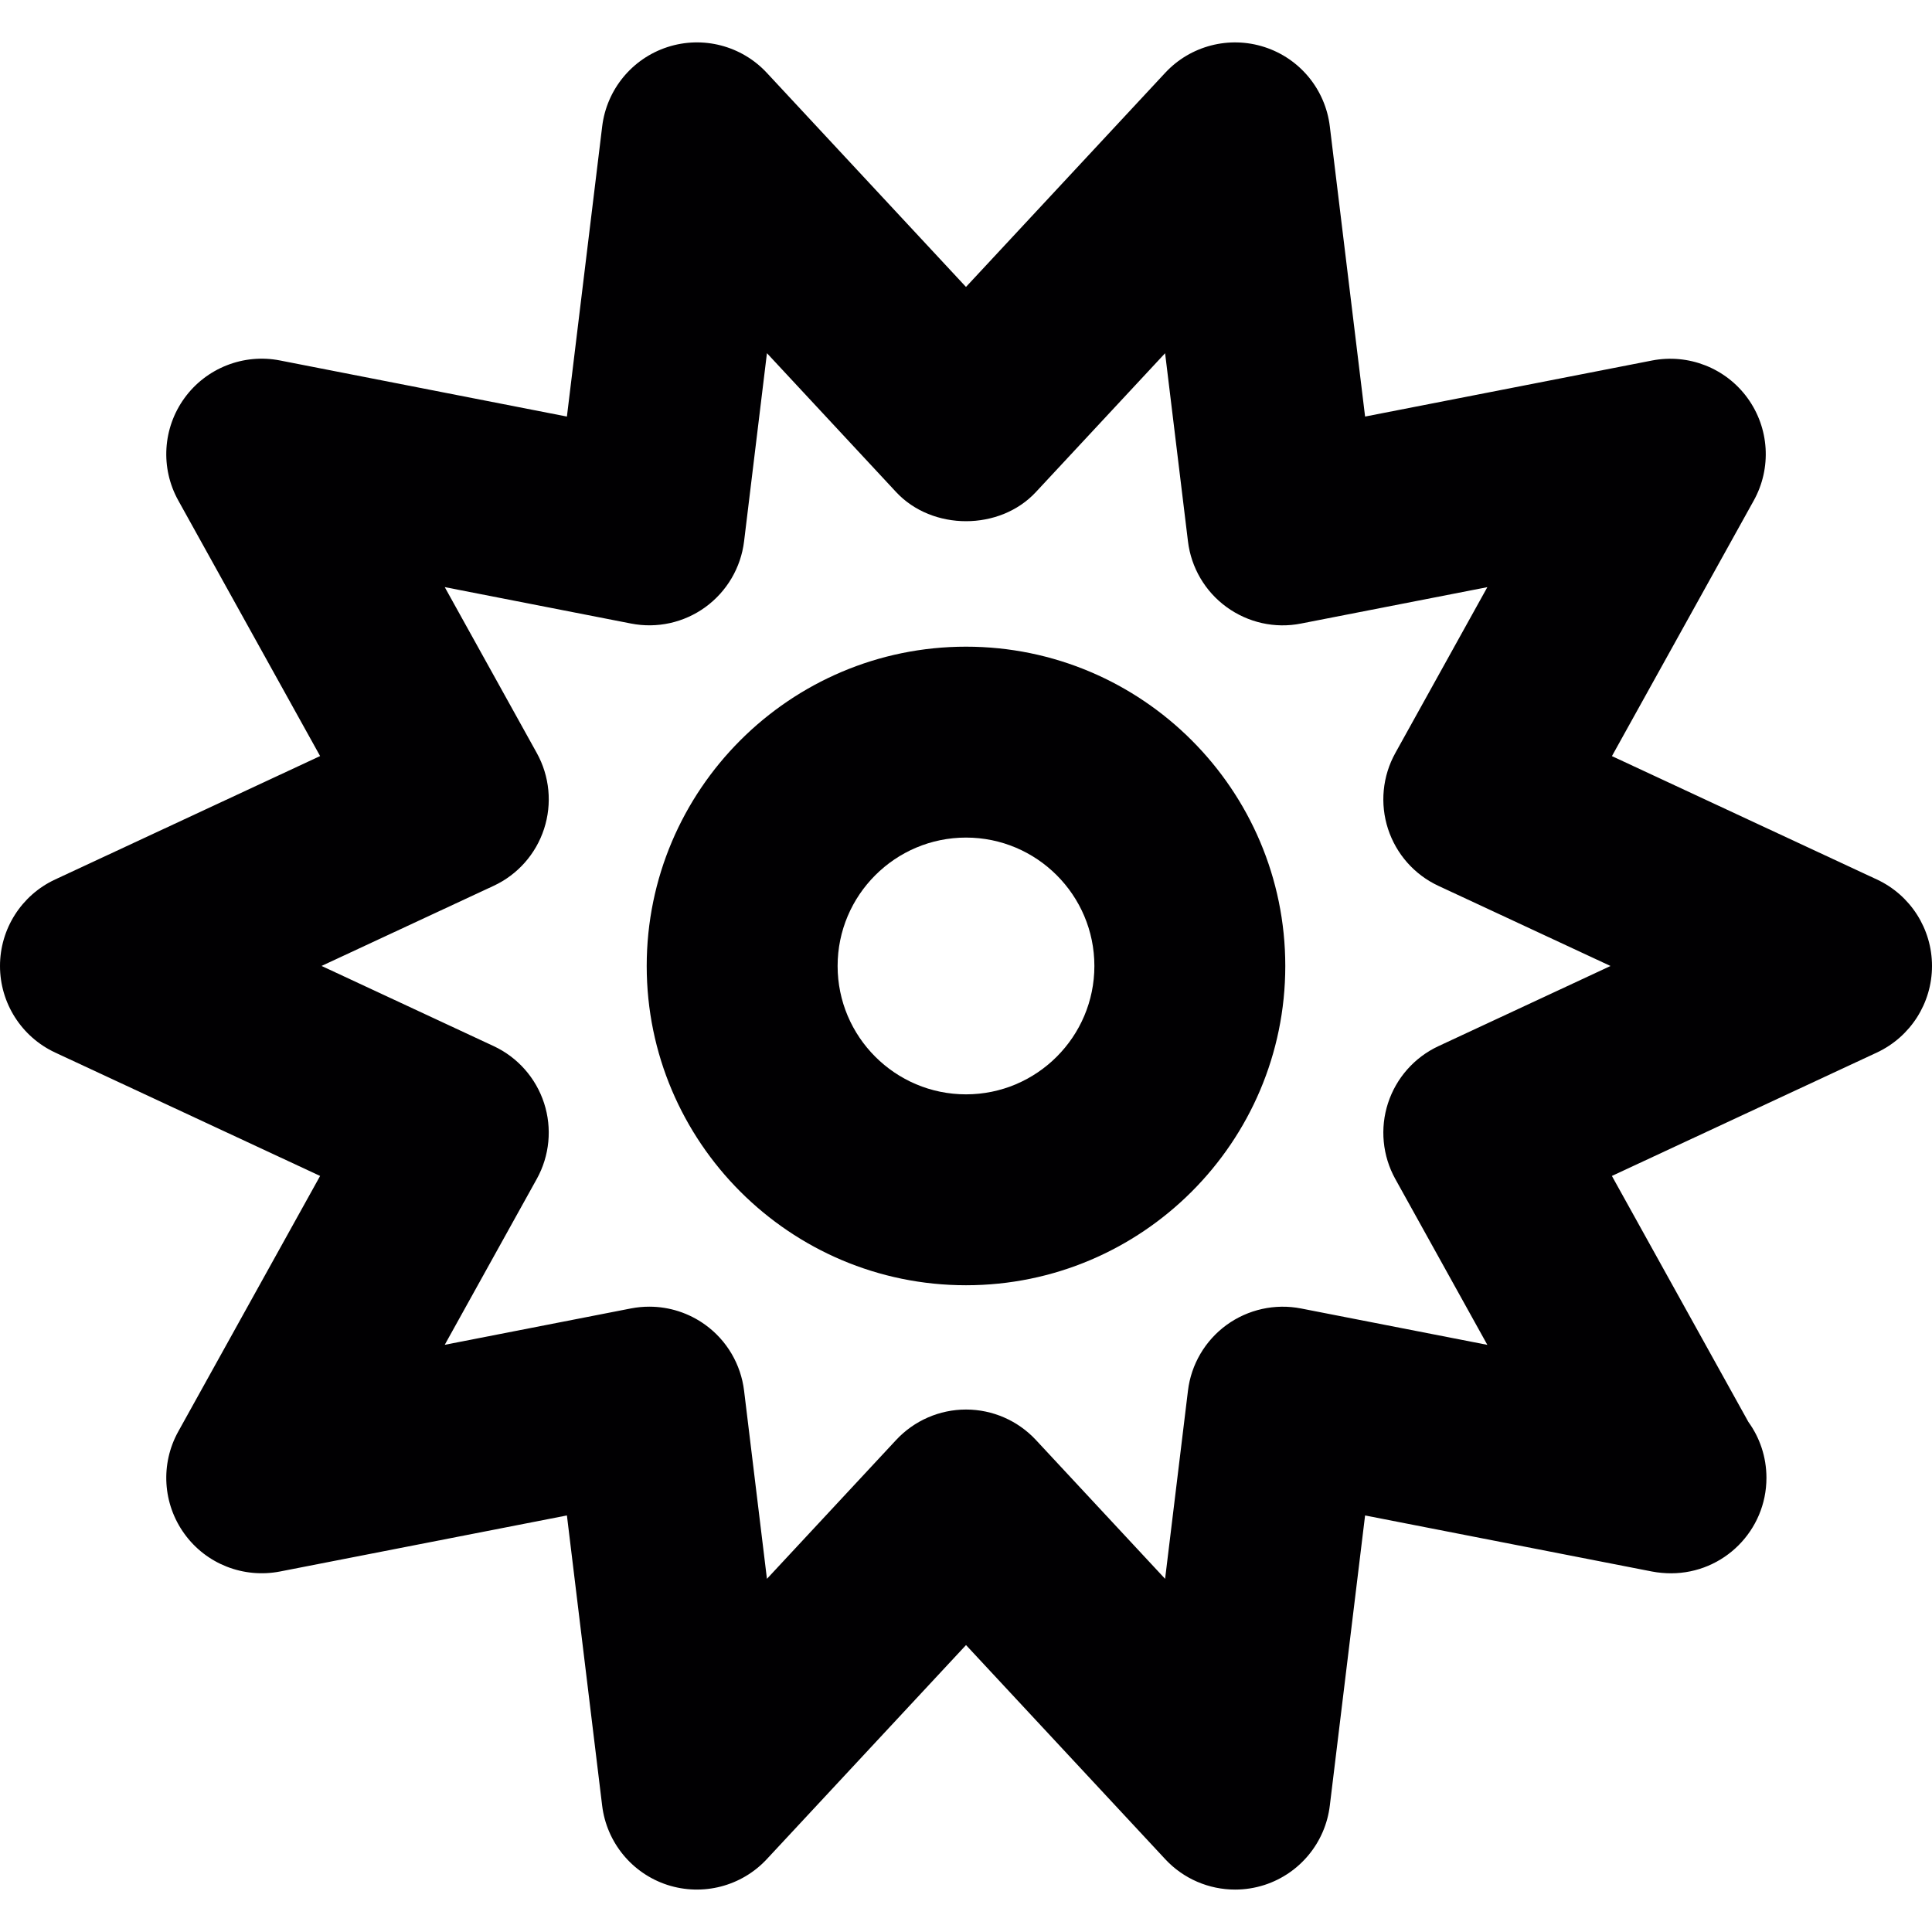
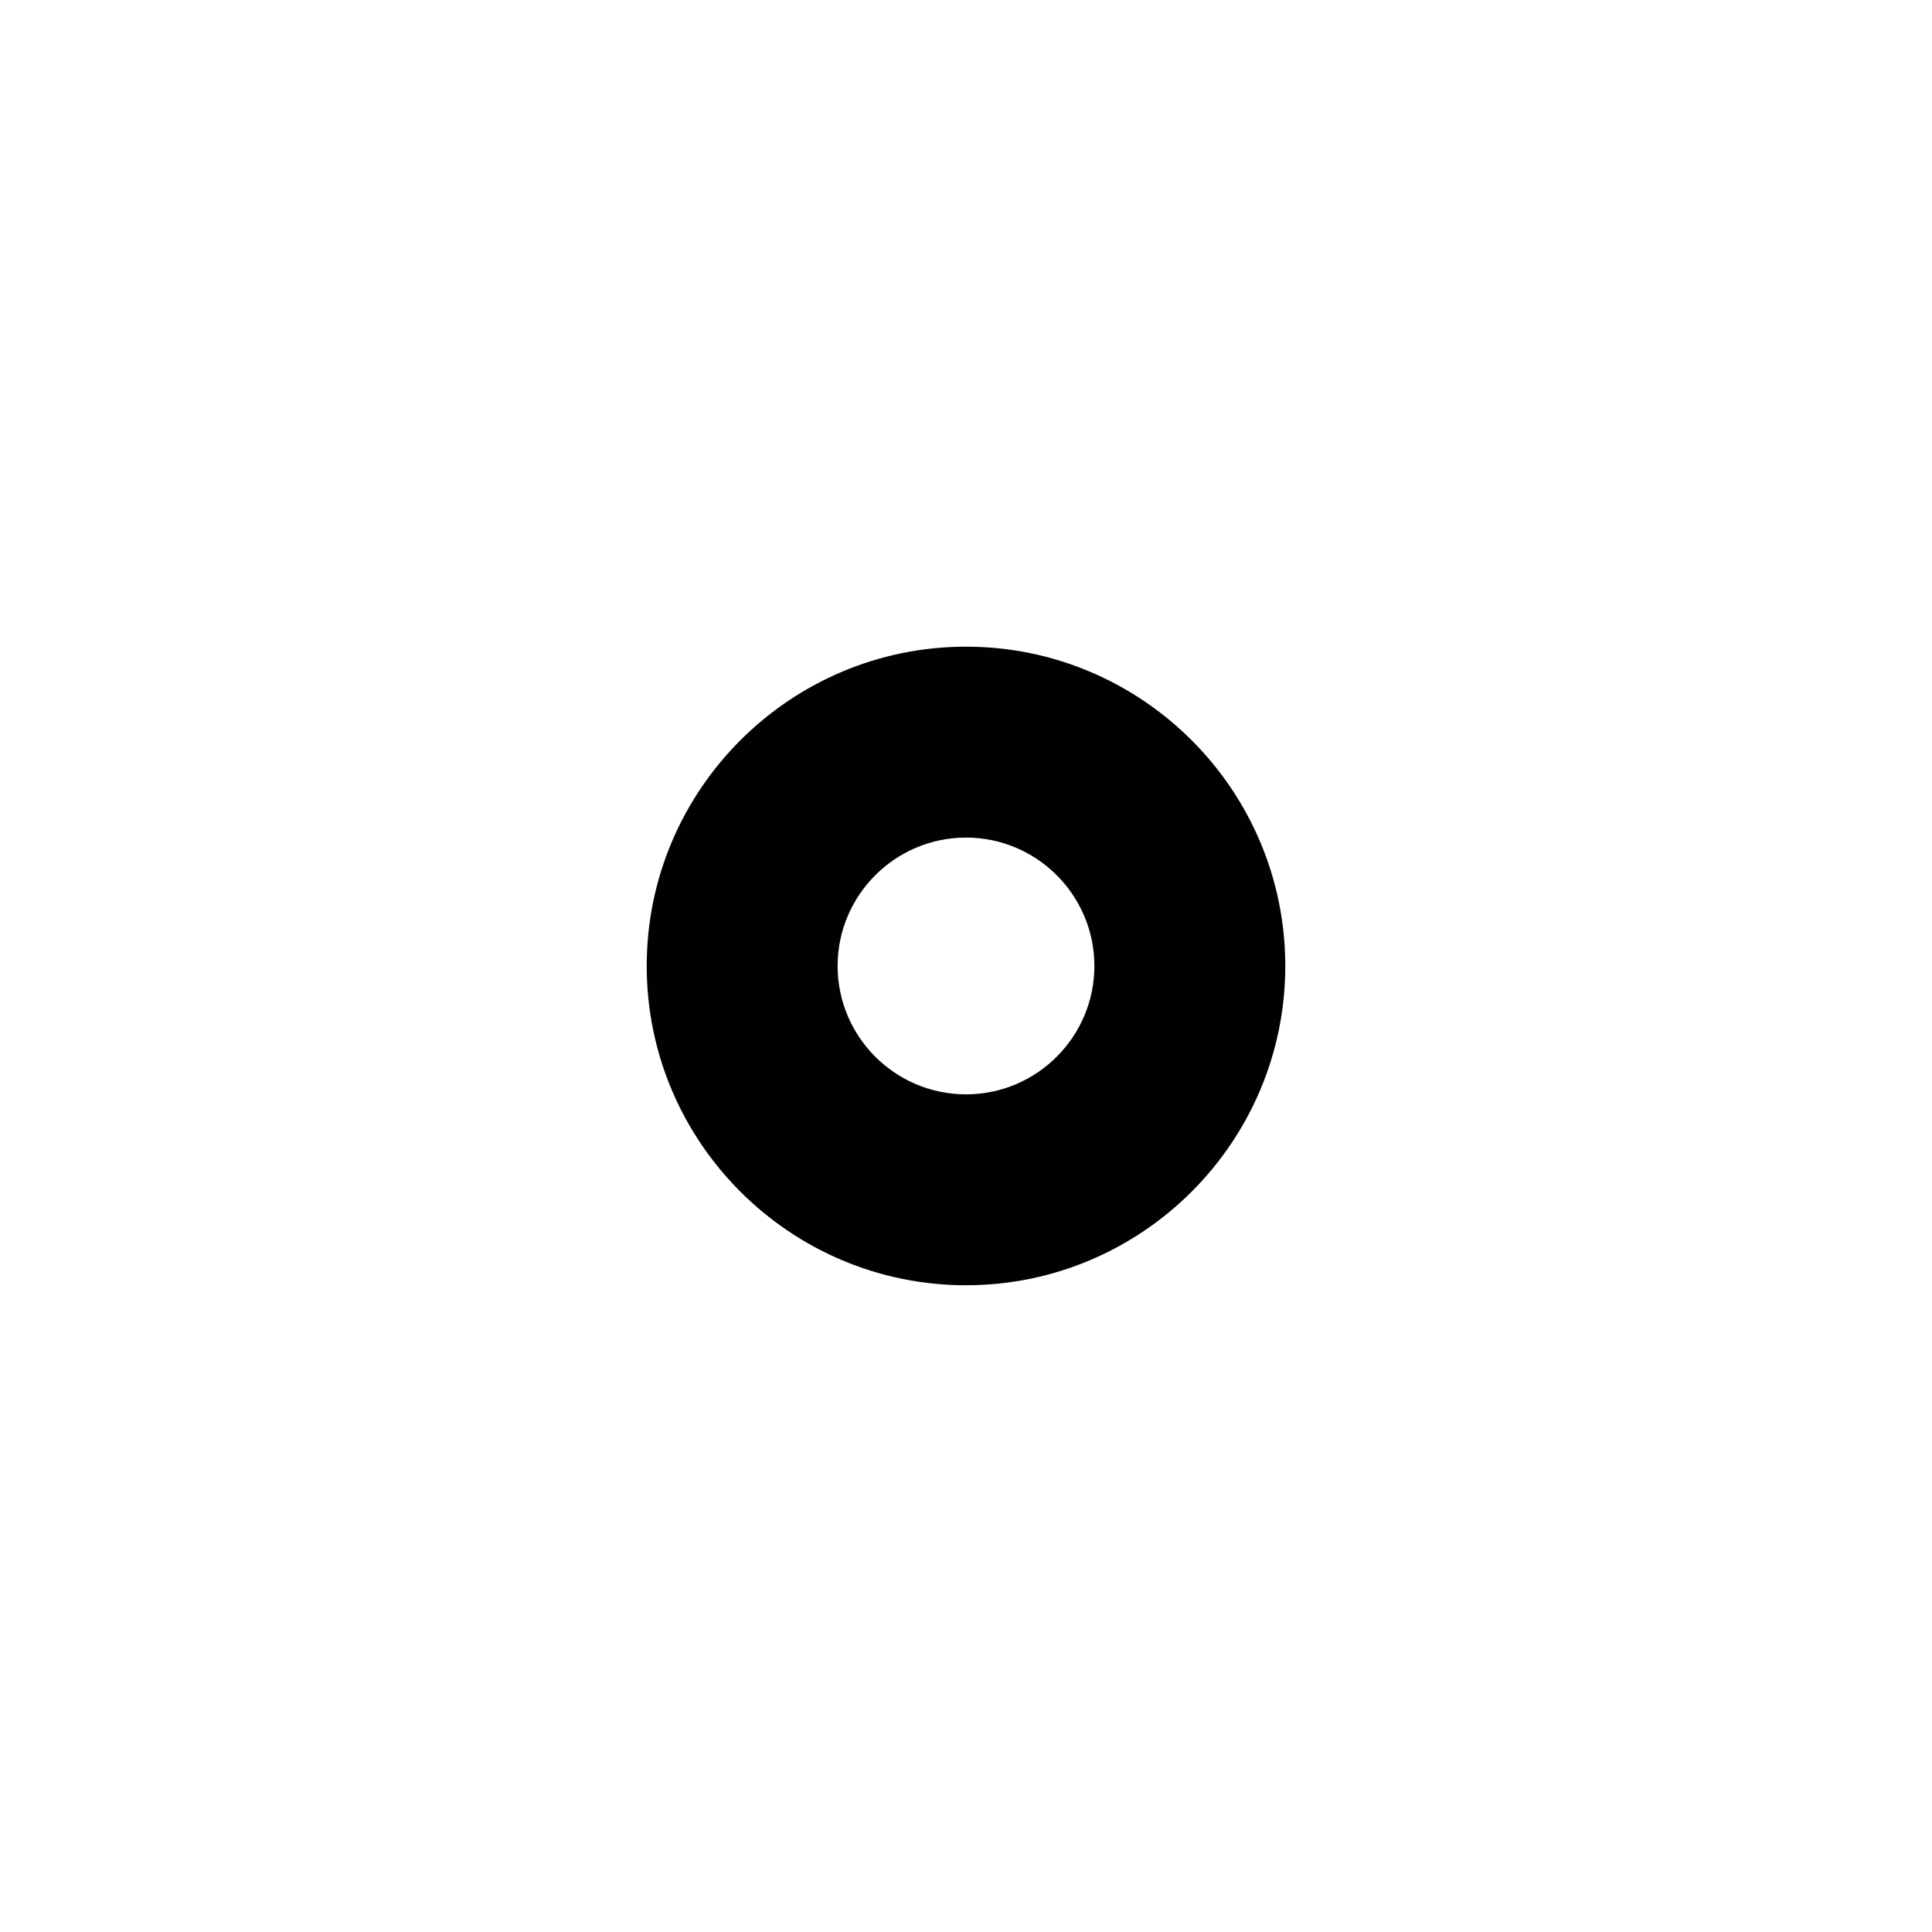
<svg xmlns="http://www.w3.org/2000/svg" version="1.1" id="Capa_1" x="0px" y="0px" viewBox="0 0 50.601 50.601" style="enable-background:new 0 0 50.601 50.601;" xml:space="preserve">
  <g>
-     <path style="fill:#010002;" d="M32.348,49.49c-0.683,0-1.35-0.28-1.83-0.797l-5.217-5.607l-5.218,5.607   c-0.662,0.712-1.677,0.974-2.603,0.675c-0.925-0.301-1.591-1.111-1.709-2.076l-0.923-7.601l-7.514,1.468   c-0.957,0.185-1.931-0.196-2.501-0.983c-0.572-0.786-0.636-1.833-0.164-2.683l3.715-6.694l-6.94-3.232   C0.563,27.156,0,26.272,0,25.3s0.563-1.856,1.445-2.266l6.939-3.232l-3.715-6.695c-0.472-0.85-0.408-1.896,0.164-2.683   c0.572-0.787,1.55-1.17,2.501-0.983l7.514,1.469l0.924-7.601c0.118-0.965,0.784-1.775,1.709-2.076   c0.925-0.301,1.94-0.038,2.603,0.675L25.3,7.515l5.217-5.607c0.662-0.713,1.679-0.975,2.603-0.675   c0.926,0.3,1.592,1.11,1.709,2.076l0.924,7.601l7.515-1.468c0.956-0.185,1.931,0.197,2.502,0.984   c0.571,0.786,0.635,1.833,0.163,2.683l-3.715,6.694l6.939,3.231c0.881,0.41,1.444,1.294,1.444,2.266   c0,0.972-0.563,1.855-1.444,2.267l-6.94,3.232l3.575,6.443c0.298,0.411,0.473,0.917,0.473,1.464c0,1.38-1.118,2.499-2.498,2.5   c-0.15,0-0.333-0.014-0.501-0.047l-7.513-1.468l-0.924,7.601c-0.117,0.965-0.783,1.775-1.709,2.076   C32.867,49.45,32.607,49.49,32.348,49.49z M17.006,34.223c0.524,0,1.039,0.165,1.47,0.478c0.562,0.408,0.928,1.032,1.012,1.721   l0.599,4.929l3.384-3.637c0.473-0.508,1.136-0.797,1.83-0.797l0,0c0.694,0,1.357,0.289,1.83,0.797l3.384,3.637l0.599-4.929   c0.083-0.688,0.45-1.312,1.012-1.721c0.562-0.407,1.269-0.564,1.949-0.431l4.88,0.953l-2.411-4.345   c-0.336-0.606-0.405-1.326-0.191-1.985c0.215-0.66,0.693-1.201,1.322-1.494l4.506-2.099l-4.506-2.098   c-0.629-0.292-1.107-0.833-1.322-1.494c-0.214-0.66-0.145-1.379,0.192-1.986l2.41-4.344l-4.88,0.953   c-0.683,0.136-1.388-0.024-1.949-0.431c-0.562-0.408-0.929-1.032-1.012-1.721l-0.599-4.928l-3.384,3.636   c-0.945,1.018-2.714,1.018-3.661,0L20.087,9.25l-0.599,4.929c-0.084,0.689-0.451,1.312-1.012,1.721   c-0.562,0.409-1.268,0.565-1.949,0.431l-4.879-0.954l2.411,4.345c0.336,0.606,0.406,1.326,0.191,1.986   c-0.214,0.66-0.693,1.201-1.322,1.493l-4.506,2.098l4.506,2.099c0.629,0.293,1.107,0.834,1.322,1.494   c0.214,0.659,0.145,1.379-0.191,1.985l-2.411,4.345l4.879-0.953C16.686,34.238,16.846,34.223,17.006,34.223z" />
    <path style="fill:#010002;" d="M25.301,33.662c-4.611,0-8.363-3.751-8.363-8.362s3.751-8.363,8.363-8.363s8.362,3.751,8.362,8.363   S29.912,33.662,25.301,33.662z M25.301,21.937c-1.854,0-3.363,1.508-3.363,3.363c0,1.854,1.508,3.362,3.363,3.362   c1.854,0,3.362-1.509,3.362-3.362C28.663,23.446,27.155,21.937,25.301,21.937z" />
  </g>
  <g>
</g>
  <g>
</g>
  <g>
</g>
  <g>
</g>
  <g>
</g>
  <g>
</g>
  <g>
</g>
  <g>
</g>
  <g>
</g>
  <g>
</g>
  <g>
</g>
  <g>
</g>
  <g>
</g>
  <g>
</g>
  <g>
</g>
</svg>